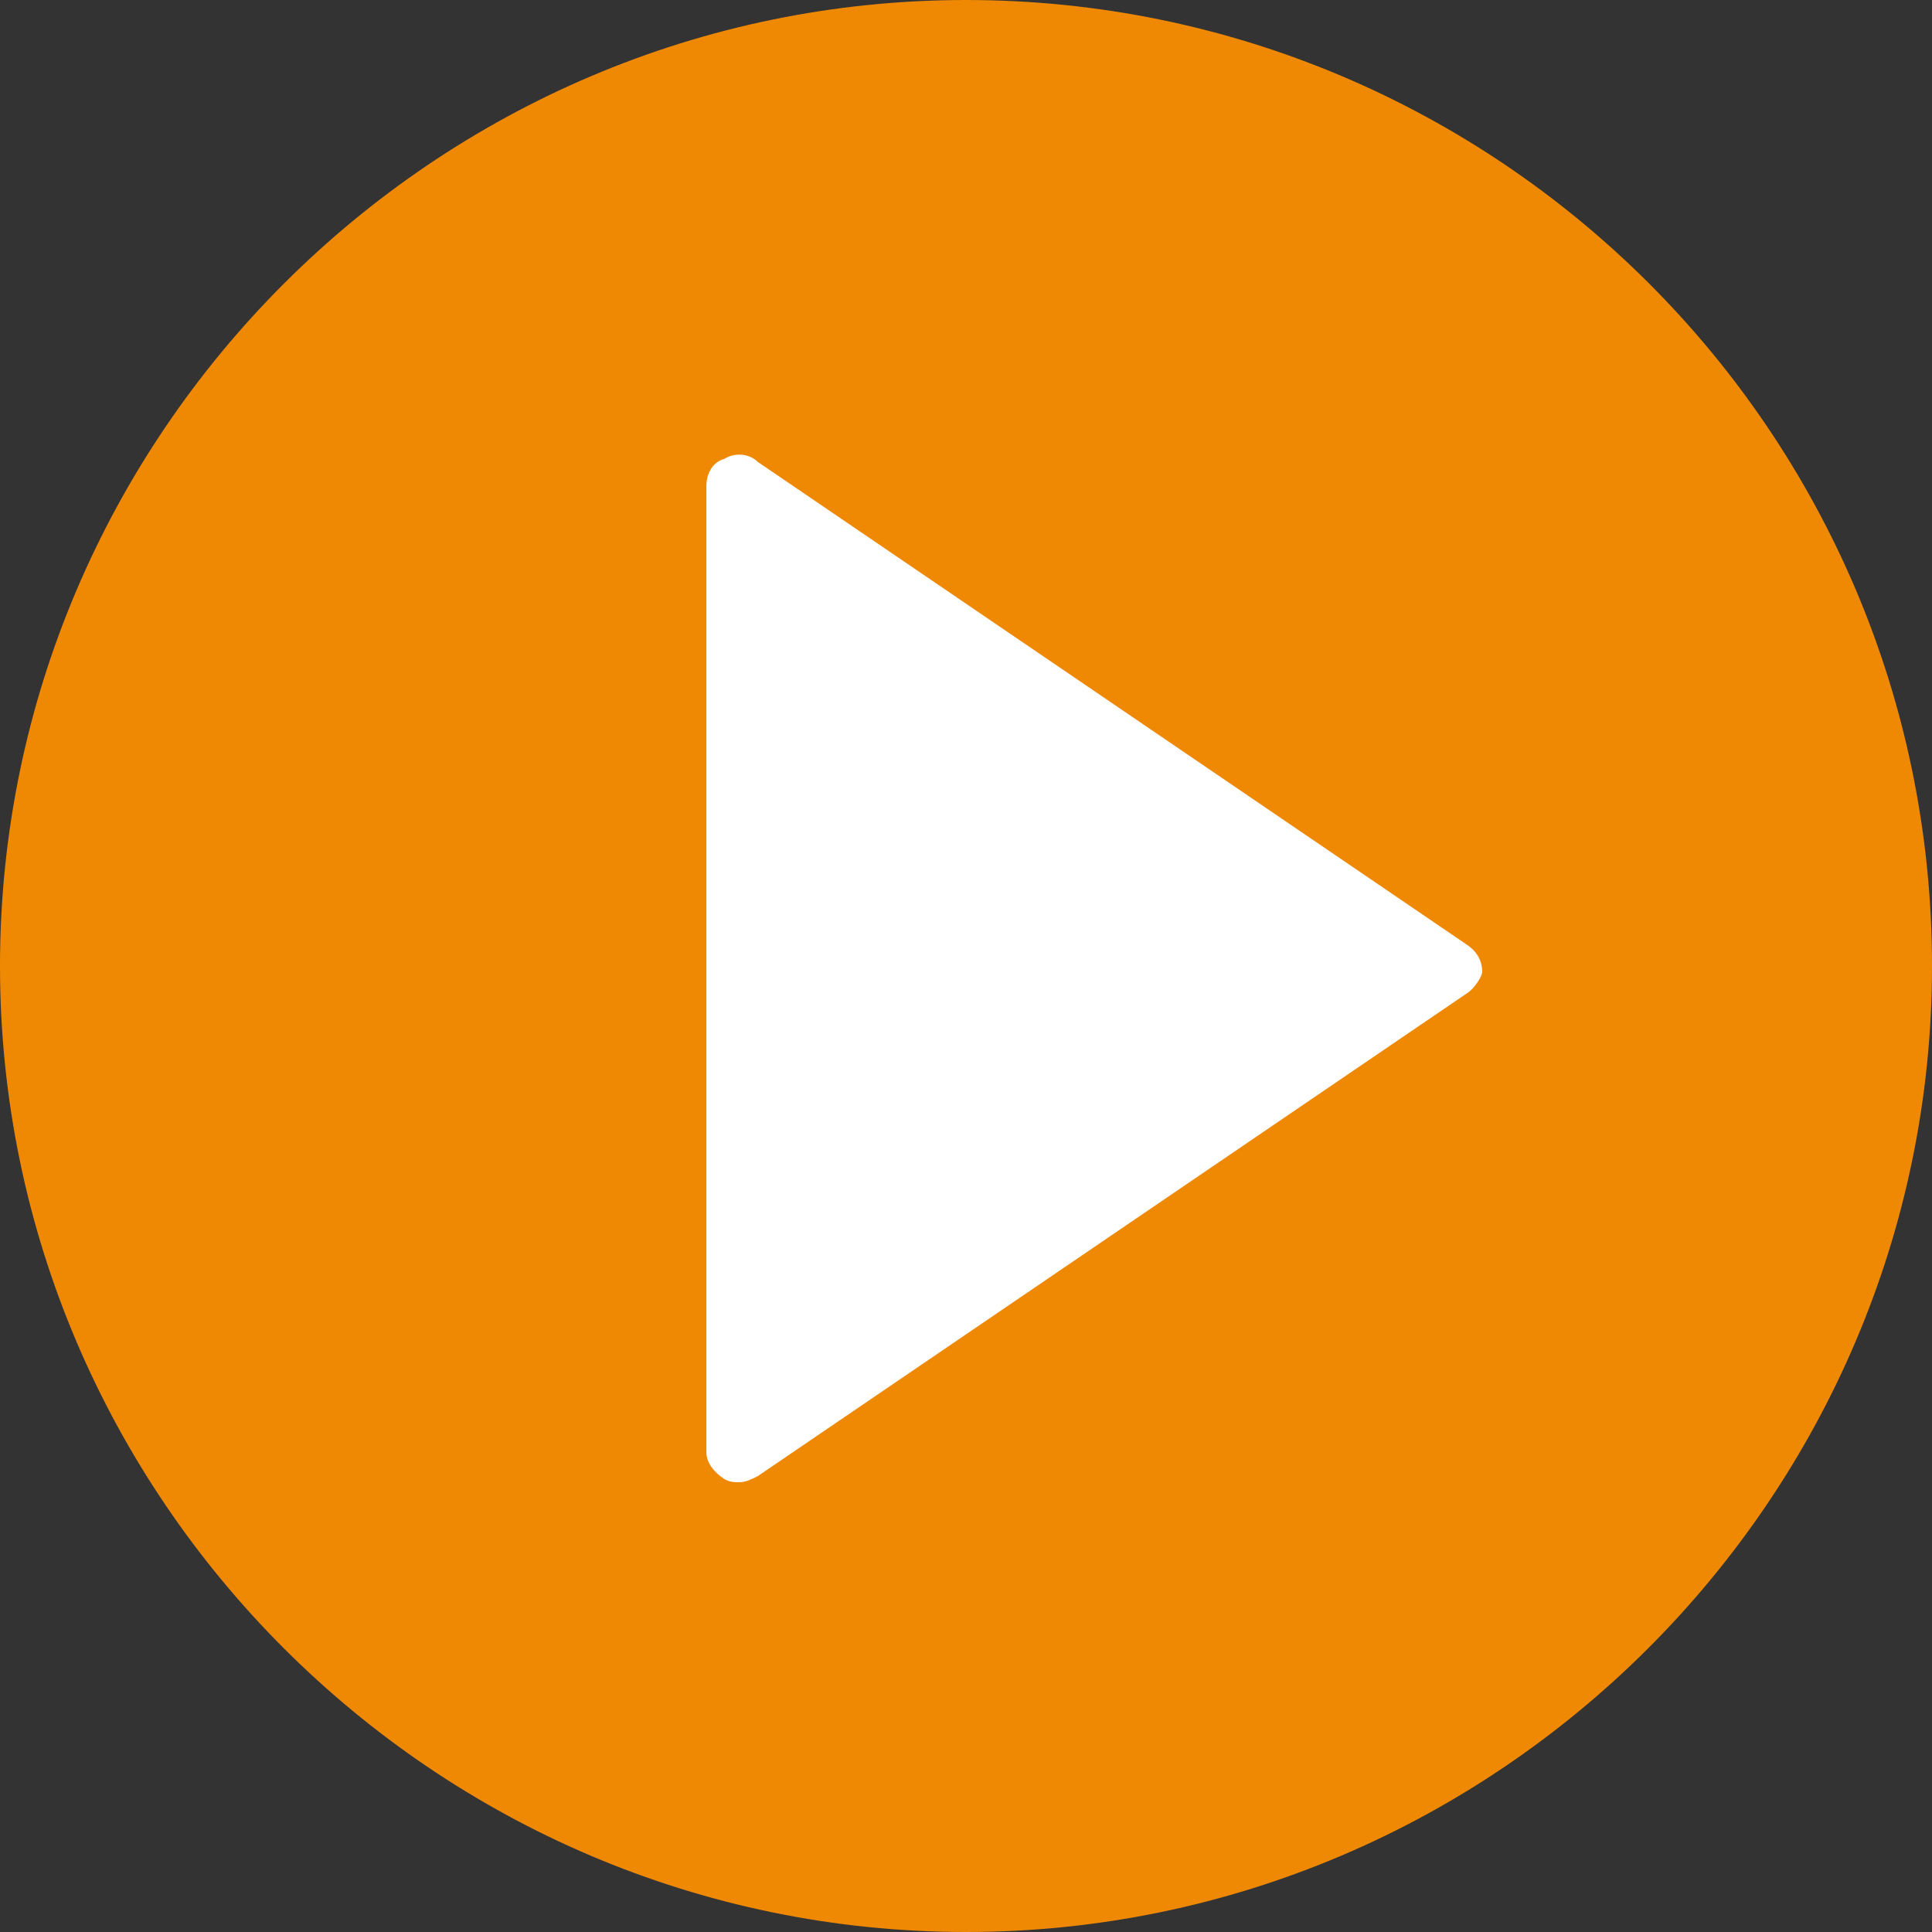
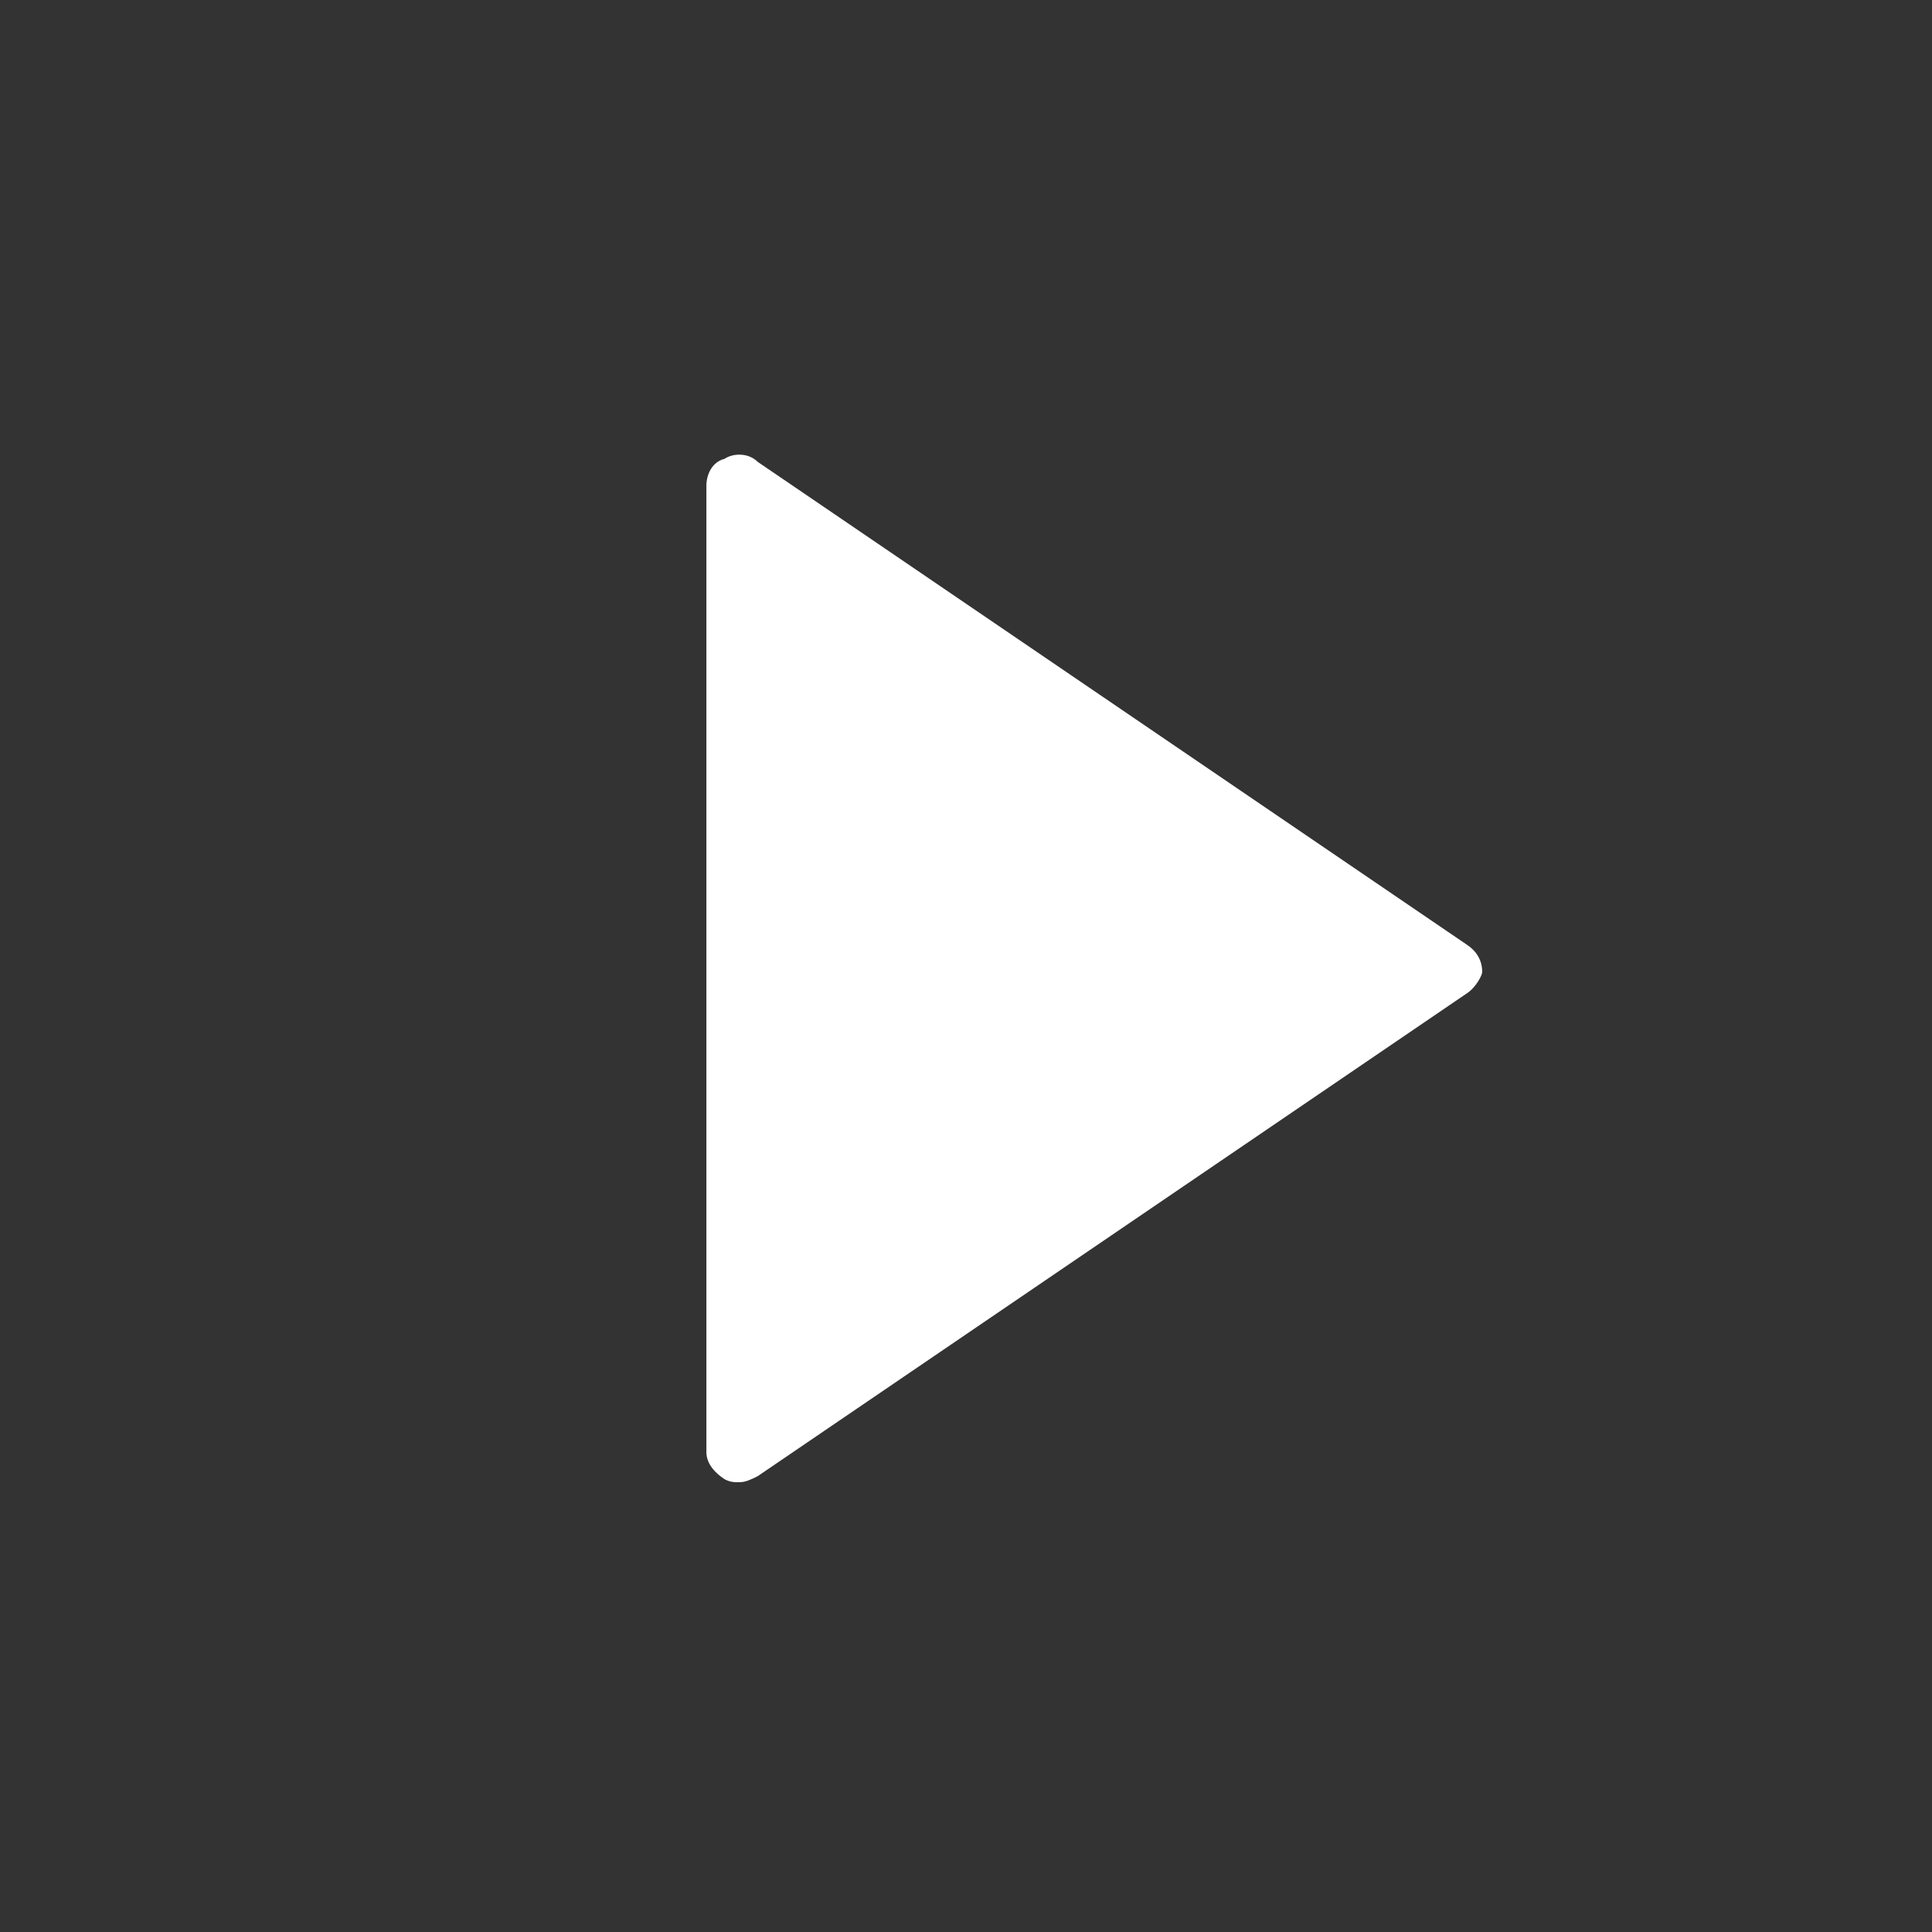
<svg xmlns="http://www.w3.org/2000/svg" version="1.1" id="Ebene_1" x="0px" y="0px" viewBox="0 0 64 64" style="enable-background:new 0 0 64 64;" xml:space="preserve">
  <rect x="0" y="0" width="64" height="64" fill="#333333" stroke="none" />
  <style type="text/css">
	.st0{fill:#EF8904;}
	.st1{fill:#FFFFFF;}
</style>
-   <path class="st0" d="M32,0C14.4,0,0,14.4,0,32s14.4,32,32,32s32-14.4,32-32C64,14.3,49.6,0,32,0L32,0z" />
  <path class="st1" d="M48.6,32.9l-23.5,16c-0.2,0.1-0.4,0.2-0.6,0.2s-0.3,0-0.5-0.1c-0.3-0.2-0.6-0.5-0.6-0.9v-32  c0-0.4,0.2-0.8,0.6-0.9c0.3-0.2,0.8-0.2,1.1,0.1l23.5,16c0.3,0.2,0.5,0.5,0.5,0.9C49.1,32.3,48.9,32.7,48.6,32.9L48.6,32.9z" />
</svg>